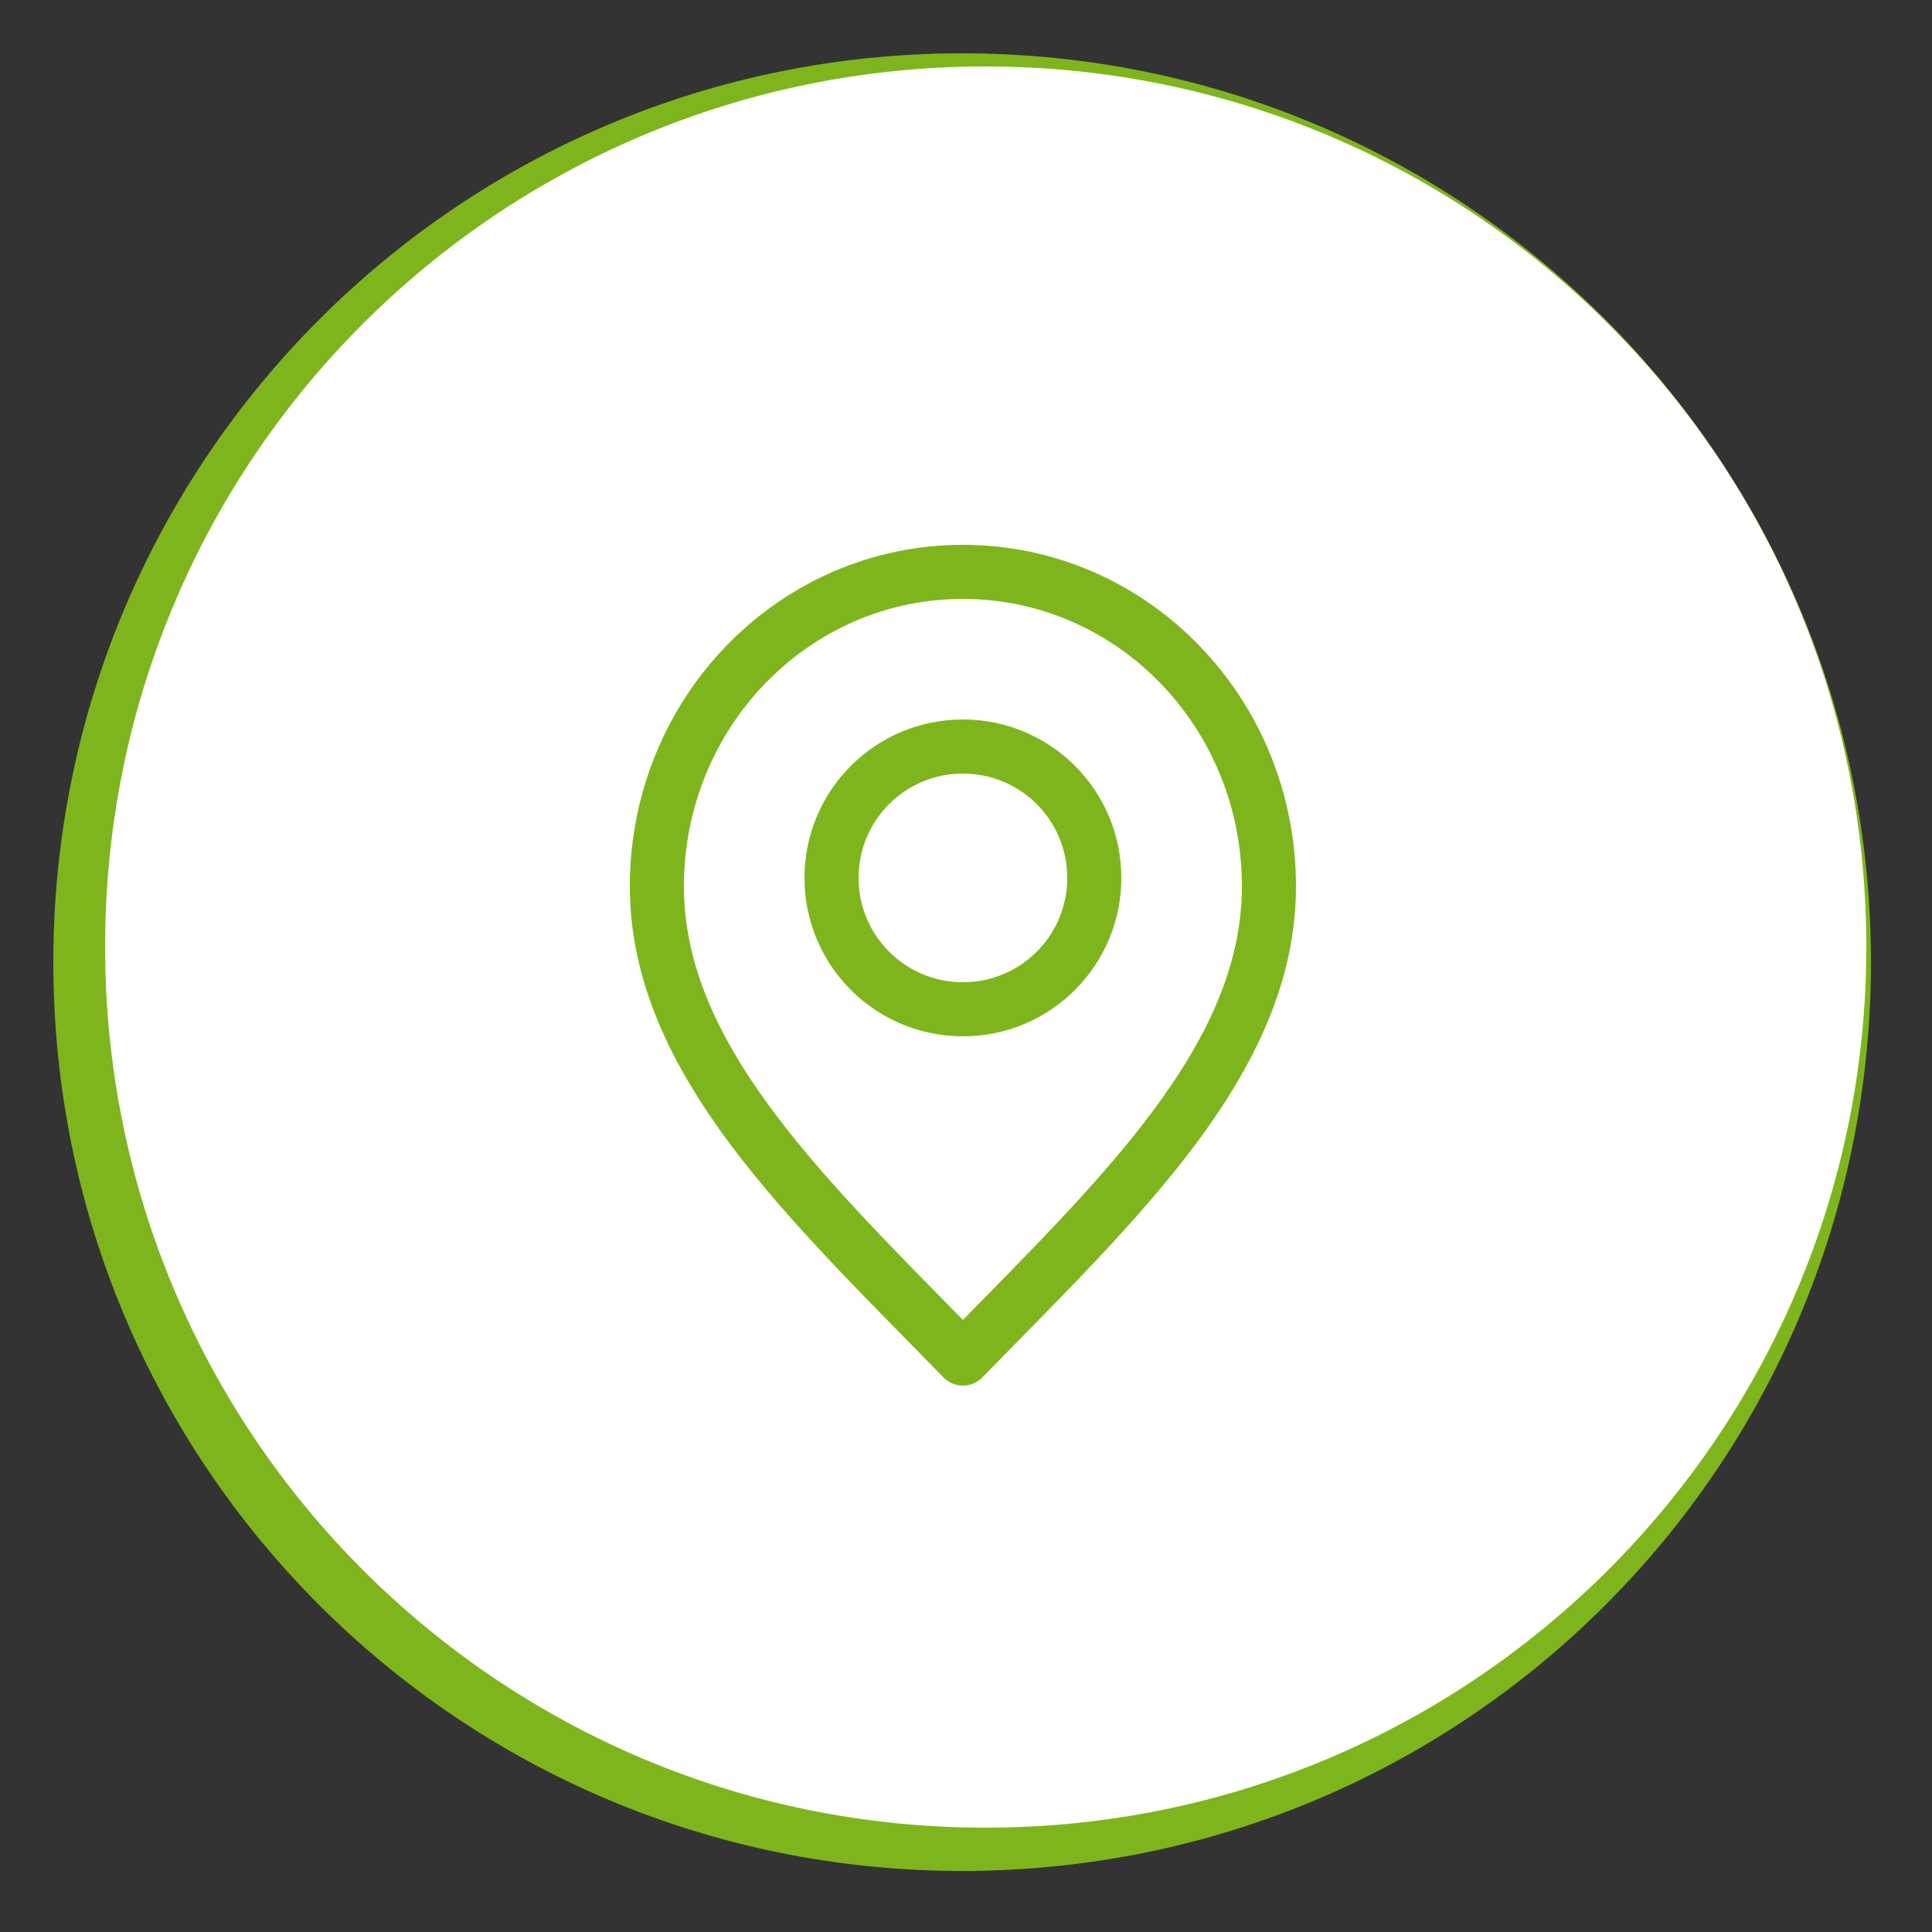
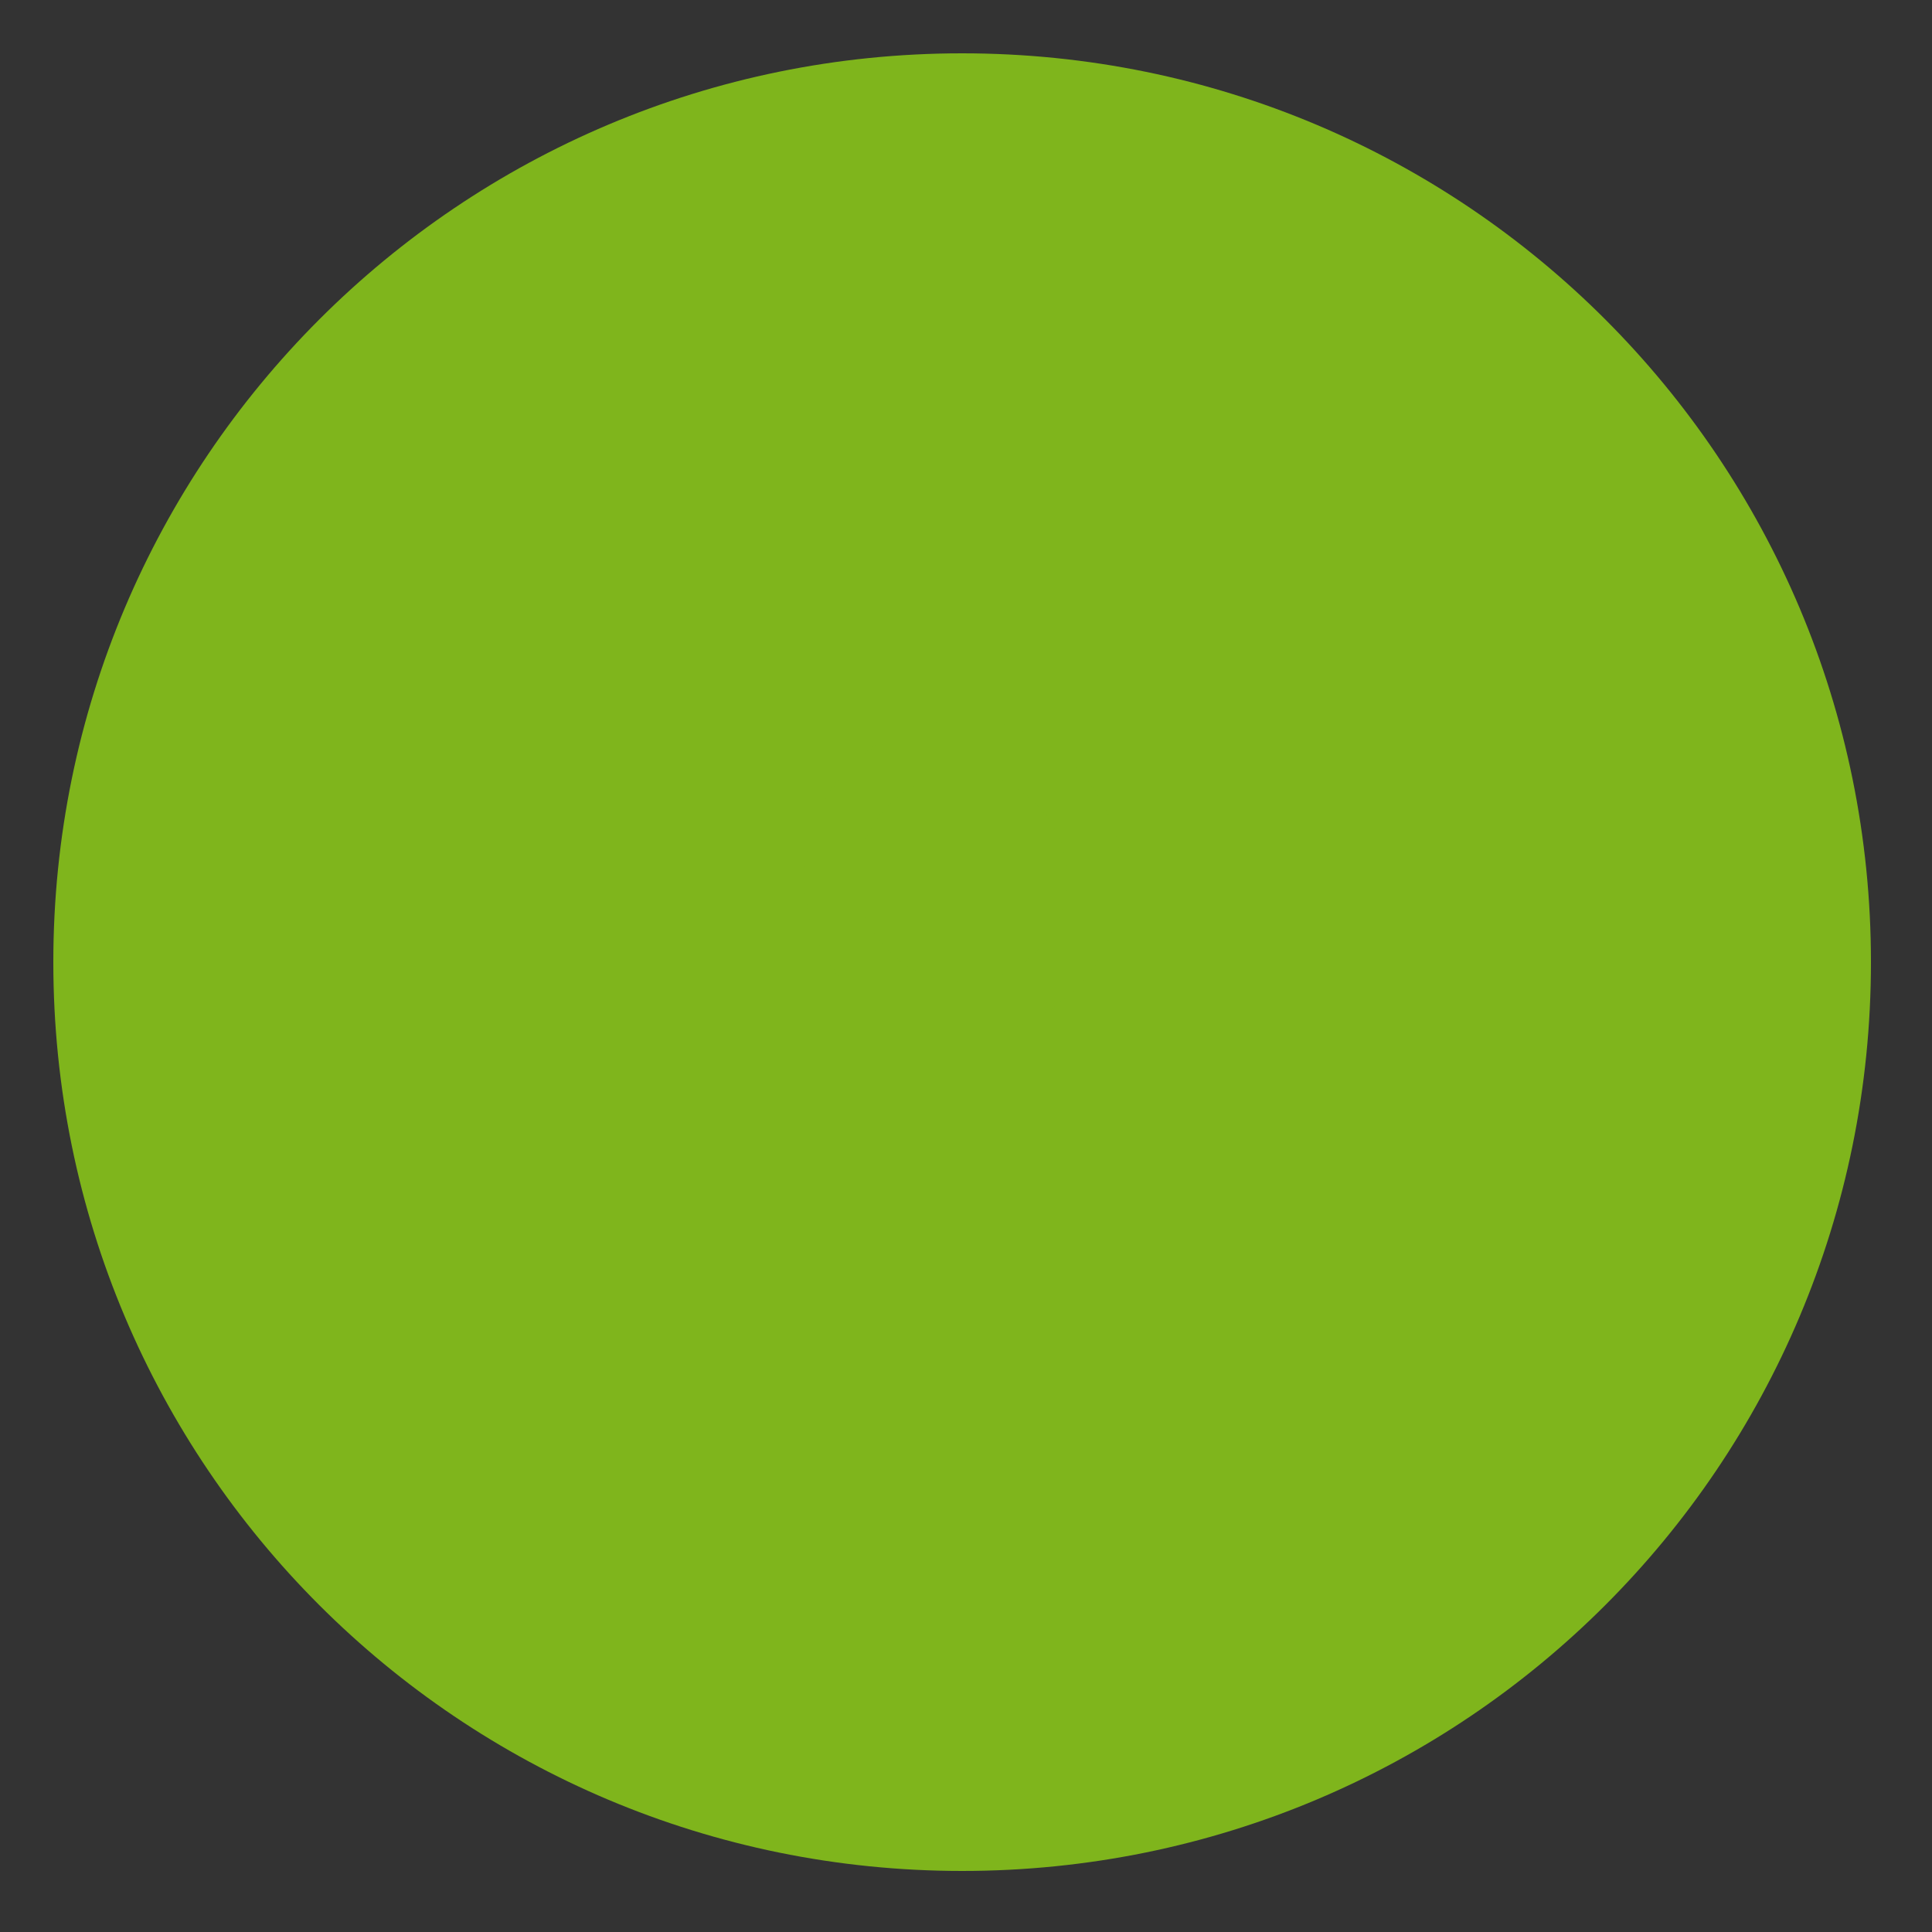
<svg xmlns="http://www.w3.org/2000/svg" version="1.2" viewBox="0 0 250 250" width="250" height="250">
  <rect x="0" y="0" width="250" height="250" fill="#333333" stroke="none" />
  <title>Icons</title>
  <style>
		.s0 { fill: #7fb51c } 
		.s1 { fill: #ffffff } 
		.s2 { fill: none;stroke: #7fb51c;stroke-linecap: round;stroke-linejoin: round;stroke-width: 7 } 
	</style>
  <path id="Shape 1" fill-rule="evenodd" class="s0" d="m124.5 242.1c-65 0-117.6-52.5-117.6-117.6 0-65 52.6-117.6 117.6-117.6 65.1 0 117.6 52.6 117.6 117.6 0 65.1-52.5 117.6-117.6 117.6z" />
-   <path id="Shape 1 copy" fill-rule="evenodd" class="s1" d="m127.5 236.5c-63 0-113.9-51-113.9-114 0-63 50.9-113.9 113.9-113.9 63 0 114 50.9 114 113.9 0 63-51 114-114 114z" />
  <g id="location">
-     <path class="s2" d="m124.6 175.8c19.8-20.3 39.6-38.6 39.6-61.1 0-22.5-17.7-40.7-39.6-40.7-21.9 0-39.6 18.2-39.6 40.7 0 22.5 19.8 40.8 39.6 61.1z" />
    <path fill-rule="evenodd" class="s2" d="m124.6 130.6c-9.4 0-17-7.6-17-17 0-9.4 7.6-17 17-17 9.4 0 17 7.6 17 17 0 9.4-7.6 17-17 17z" />
  </g>
</svg>